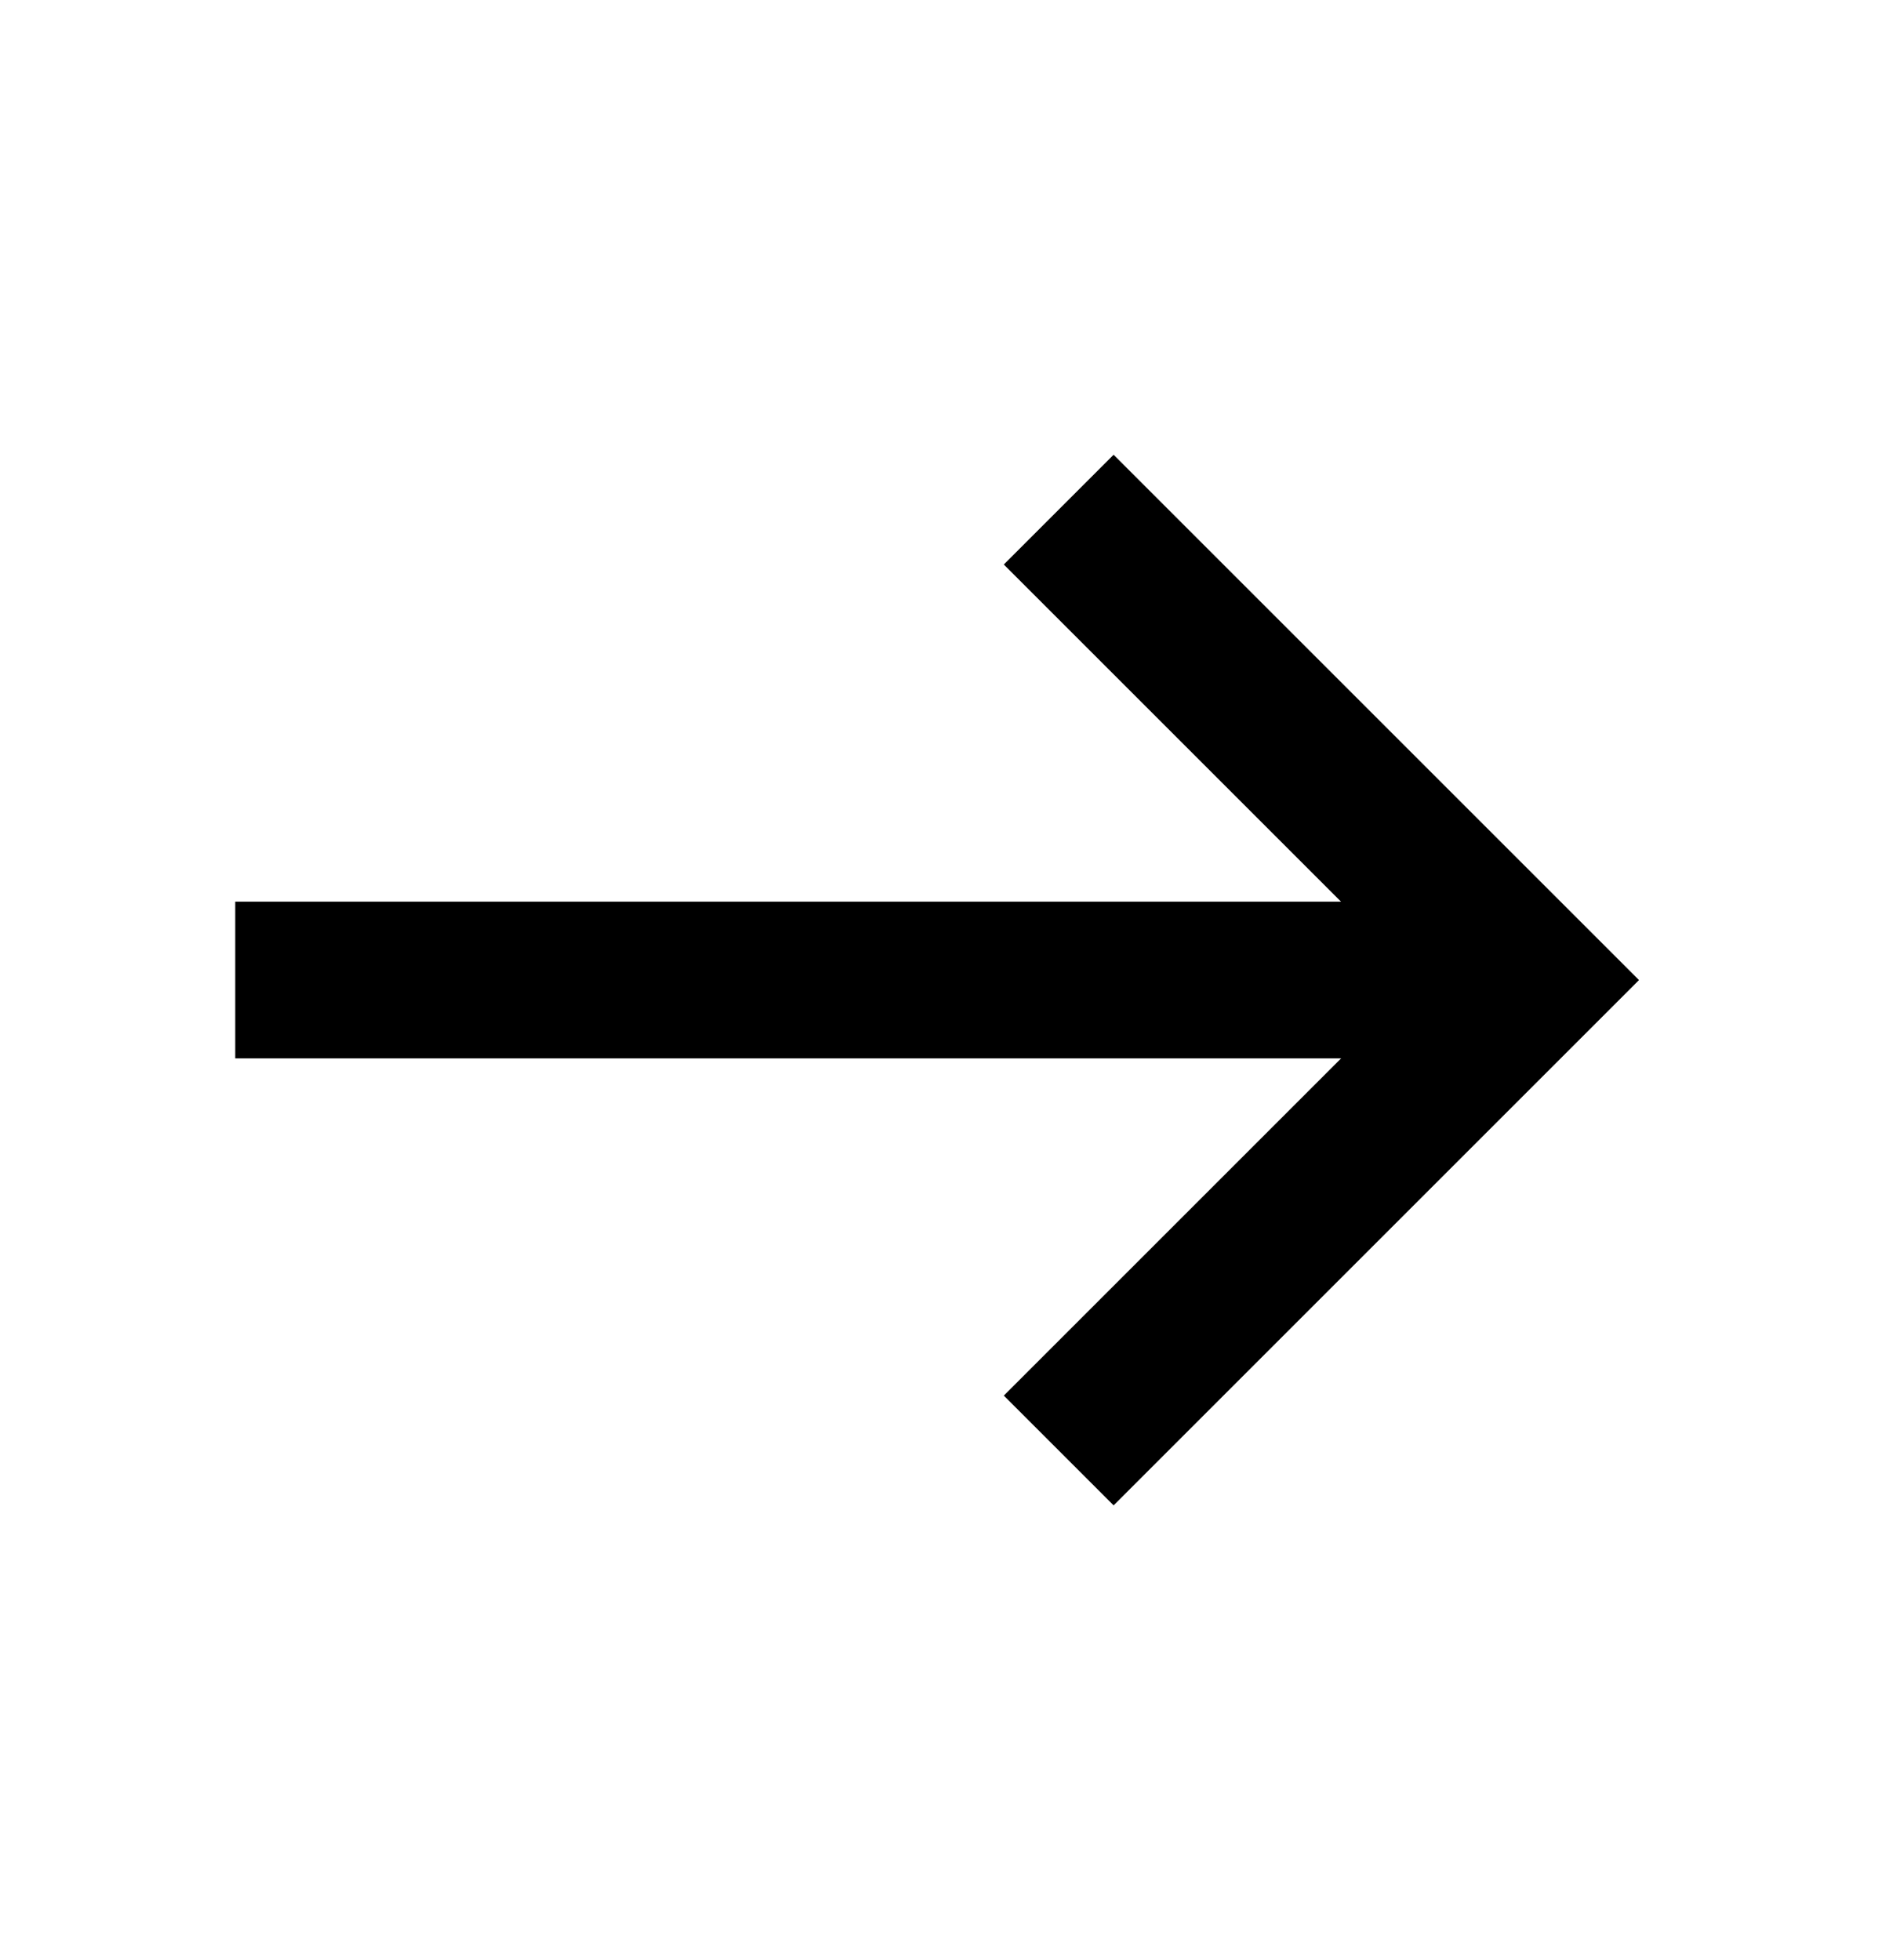
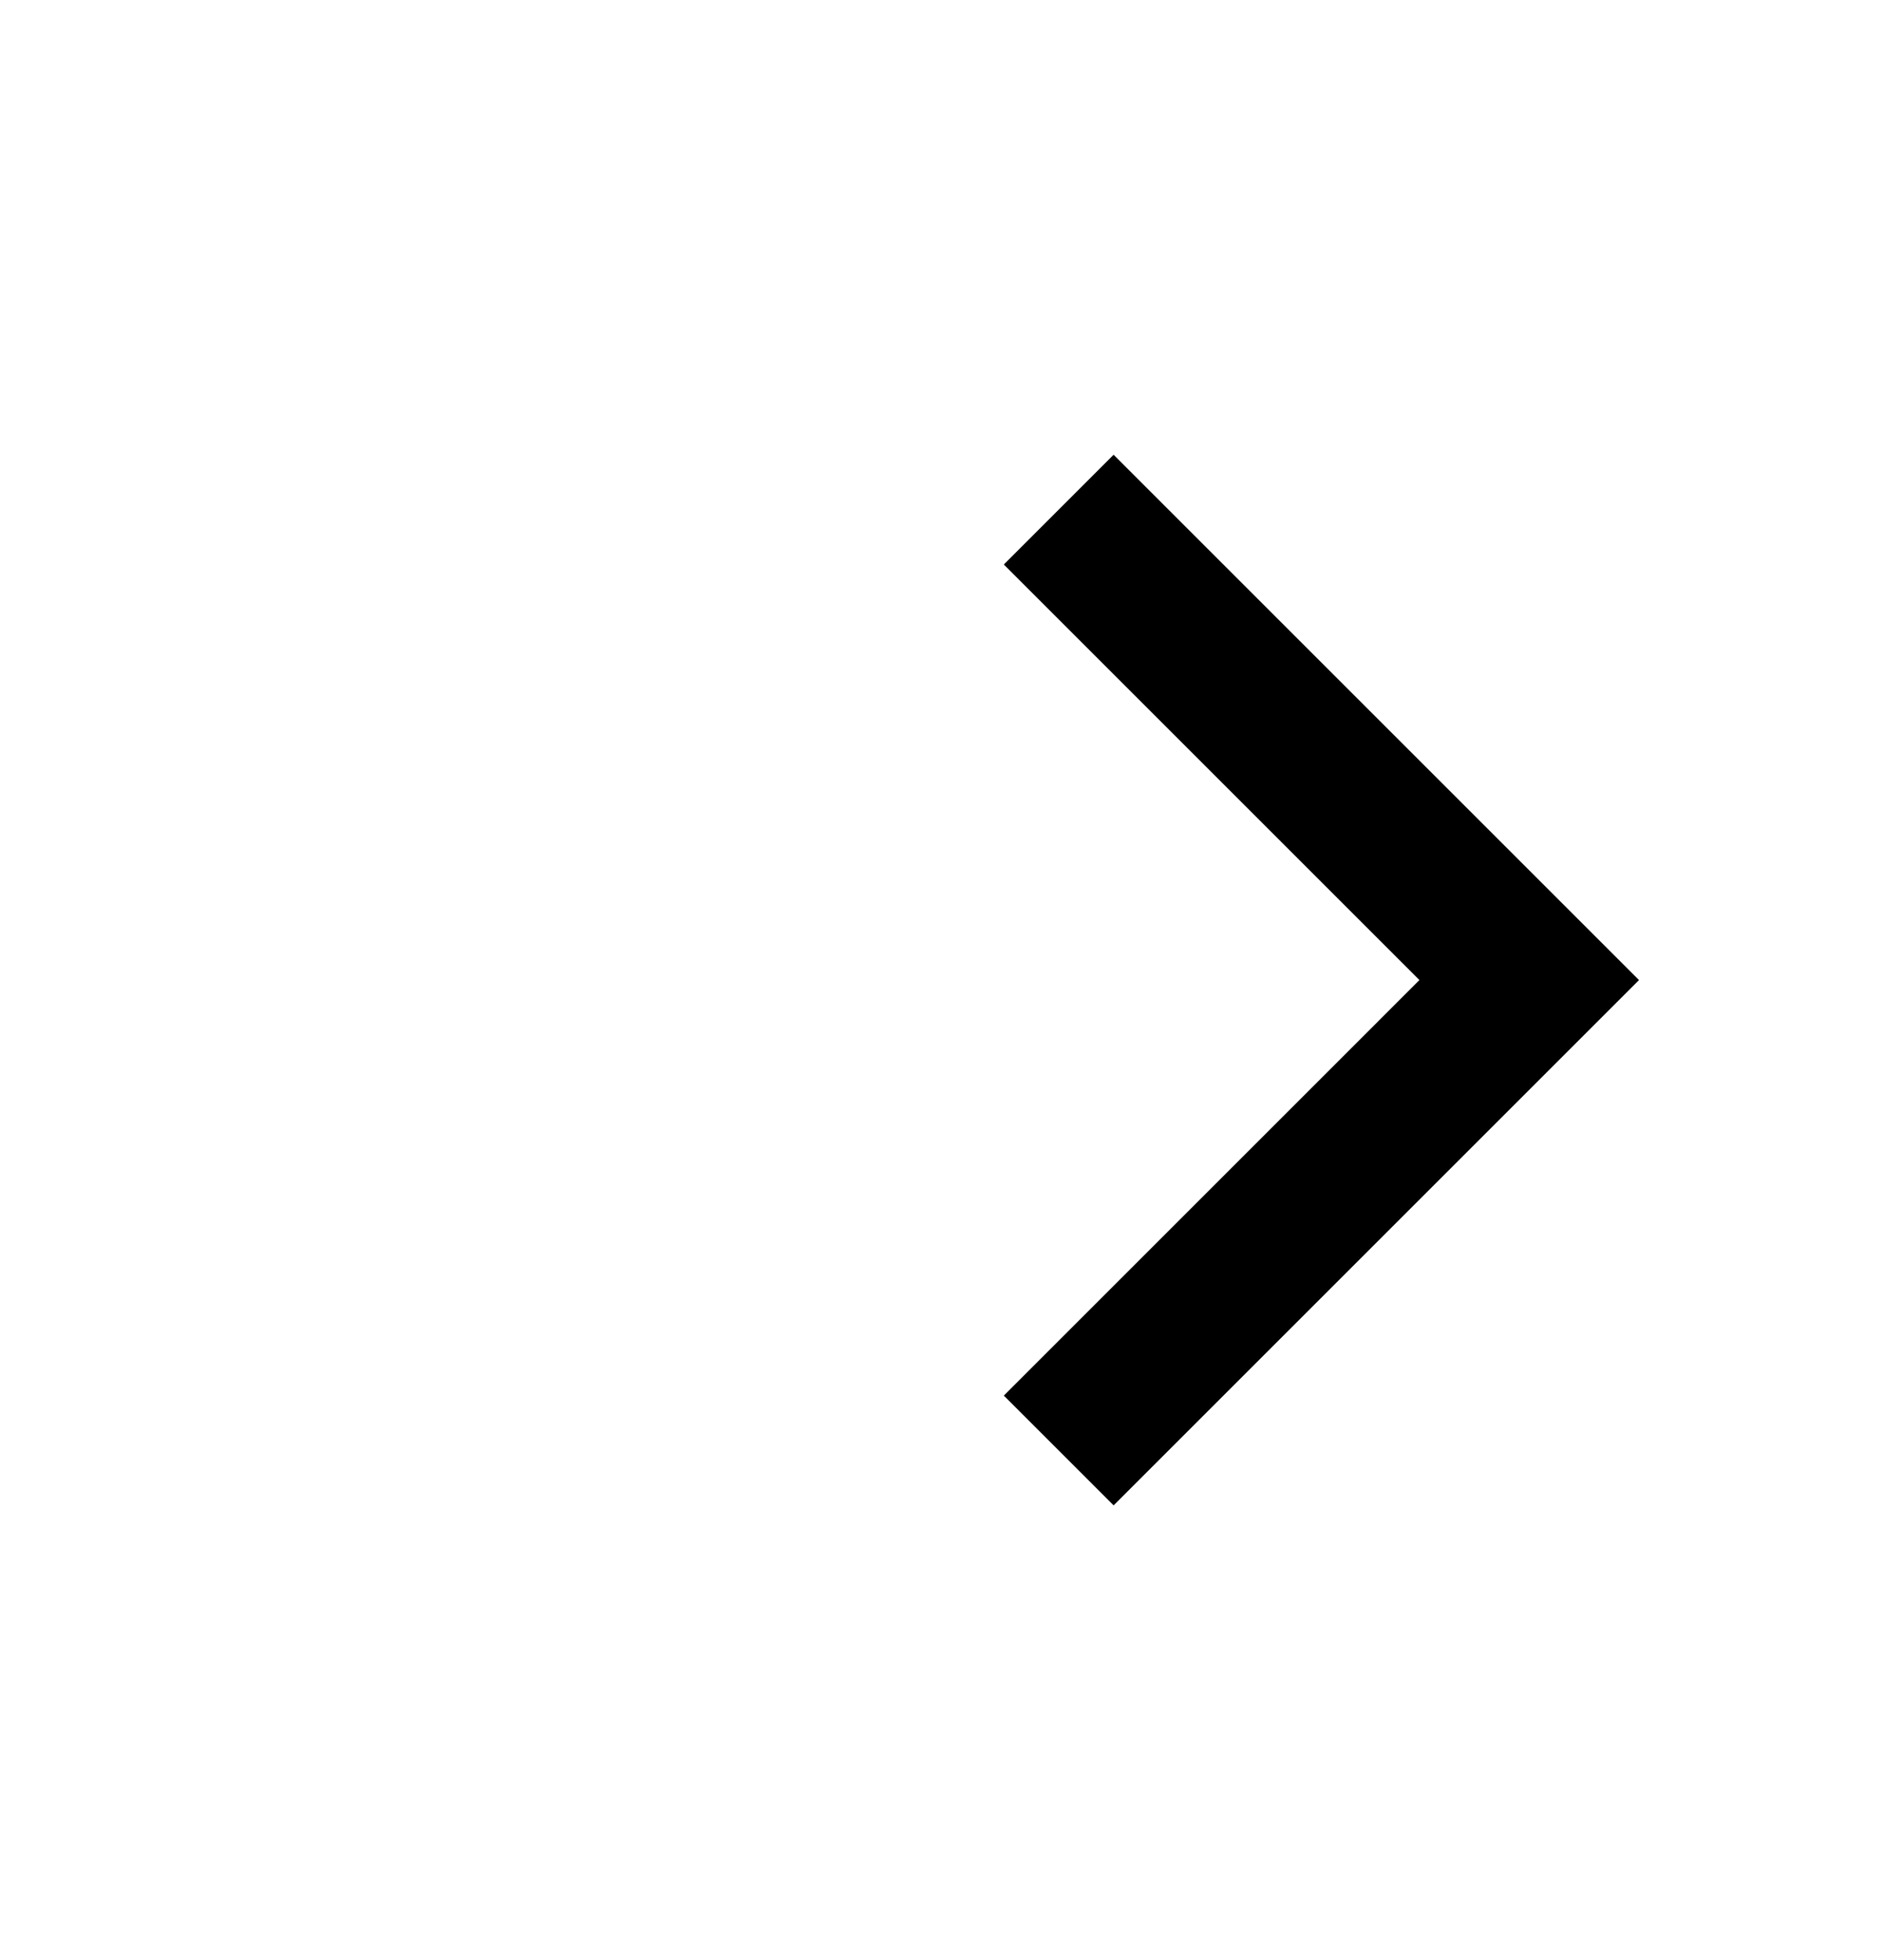
<svg xmlns="http://www.w3.org/2000/svg" width="24" height="25" viewBox="0 0 24 25" fill="none">
-   <path d="M3 11.5H18.5V13.499H3V11.5Z" fill="black" />
  <path d="M14.201 19.2L12.801 17.8L18.101 12.5L12.801 7.2L14.201 5.8L20.901 12.5L14.201 19.2Z" fill="black" />
</svg>